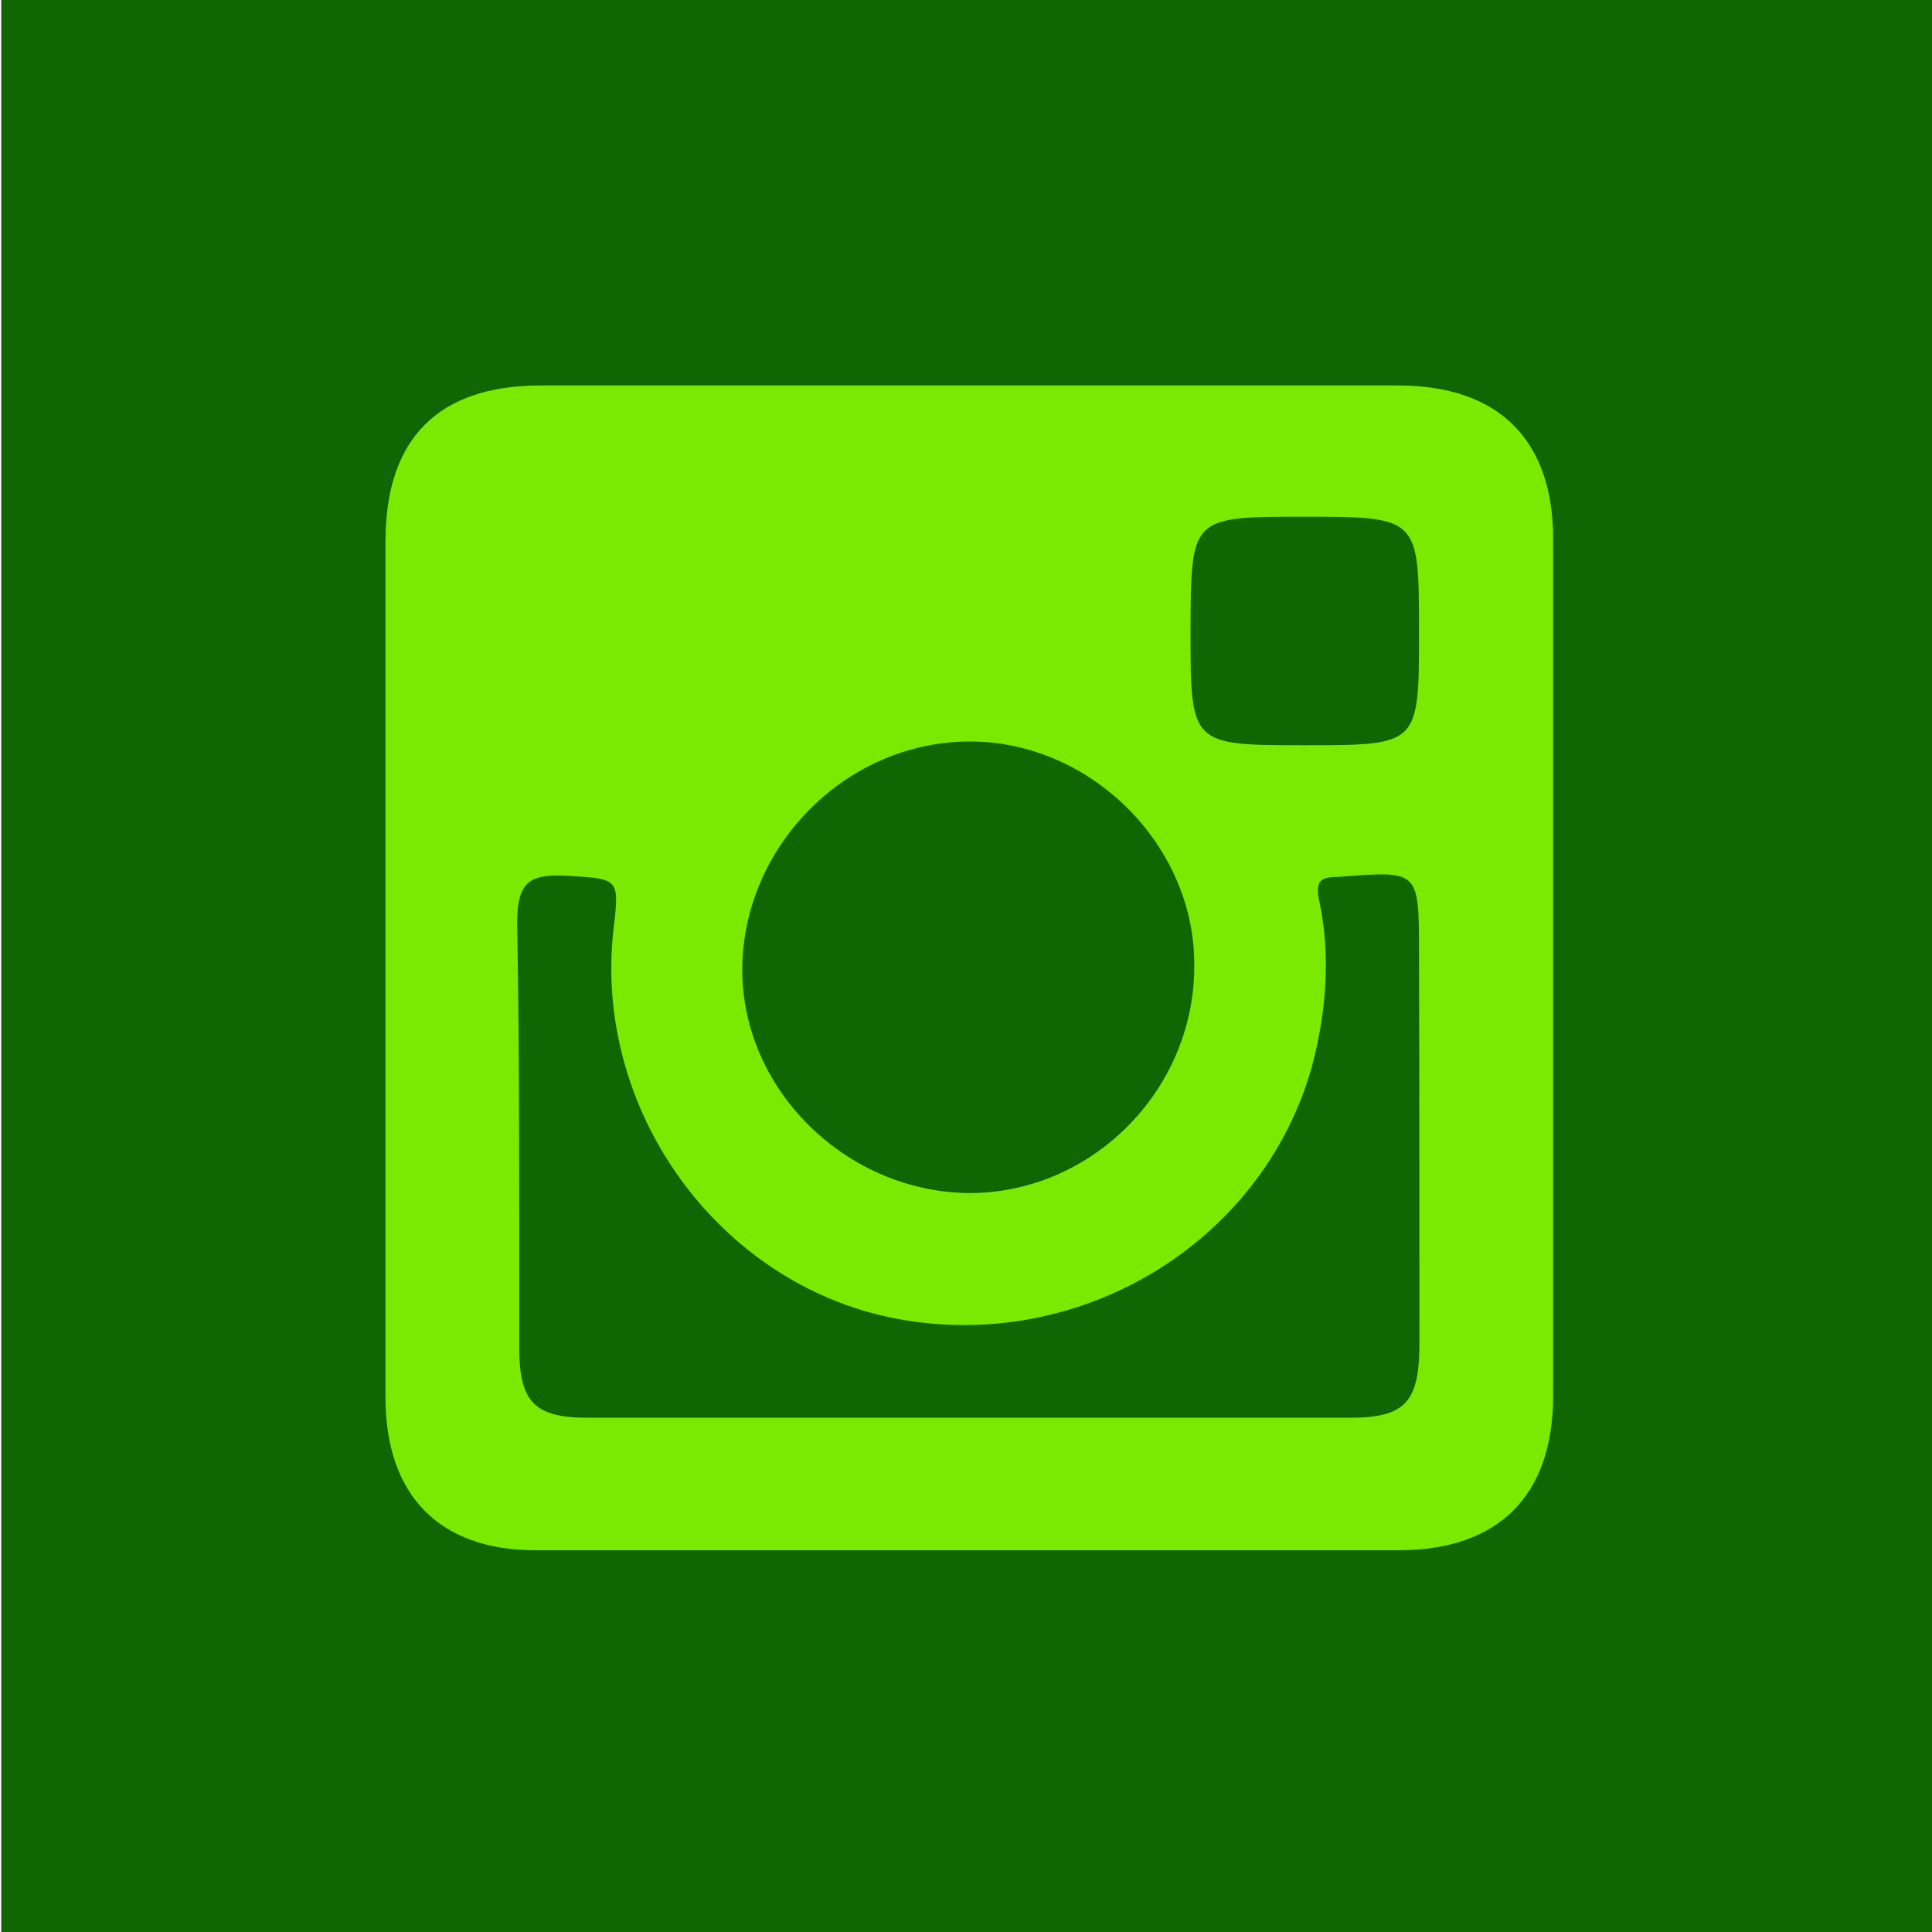
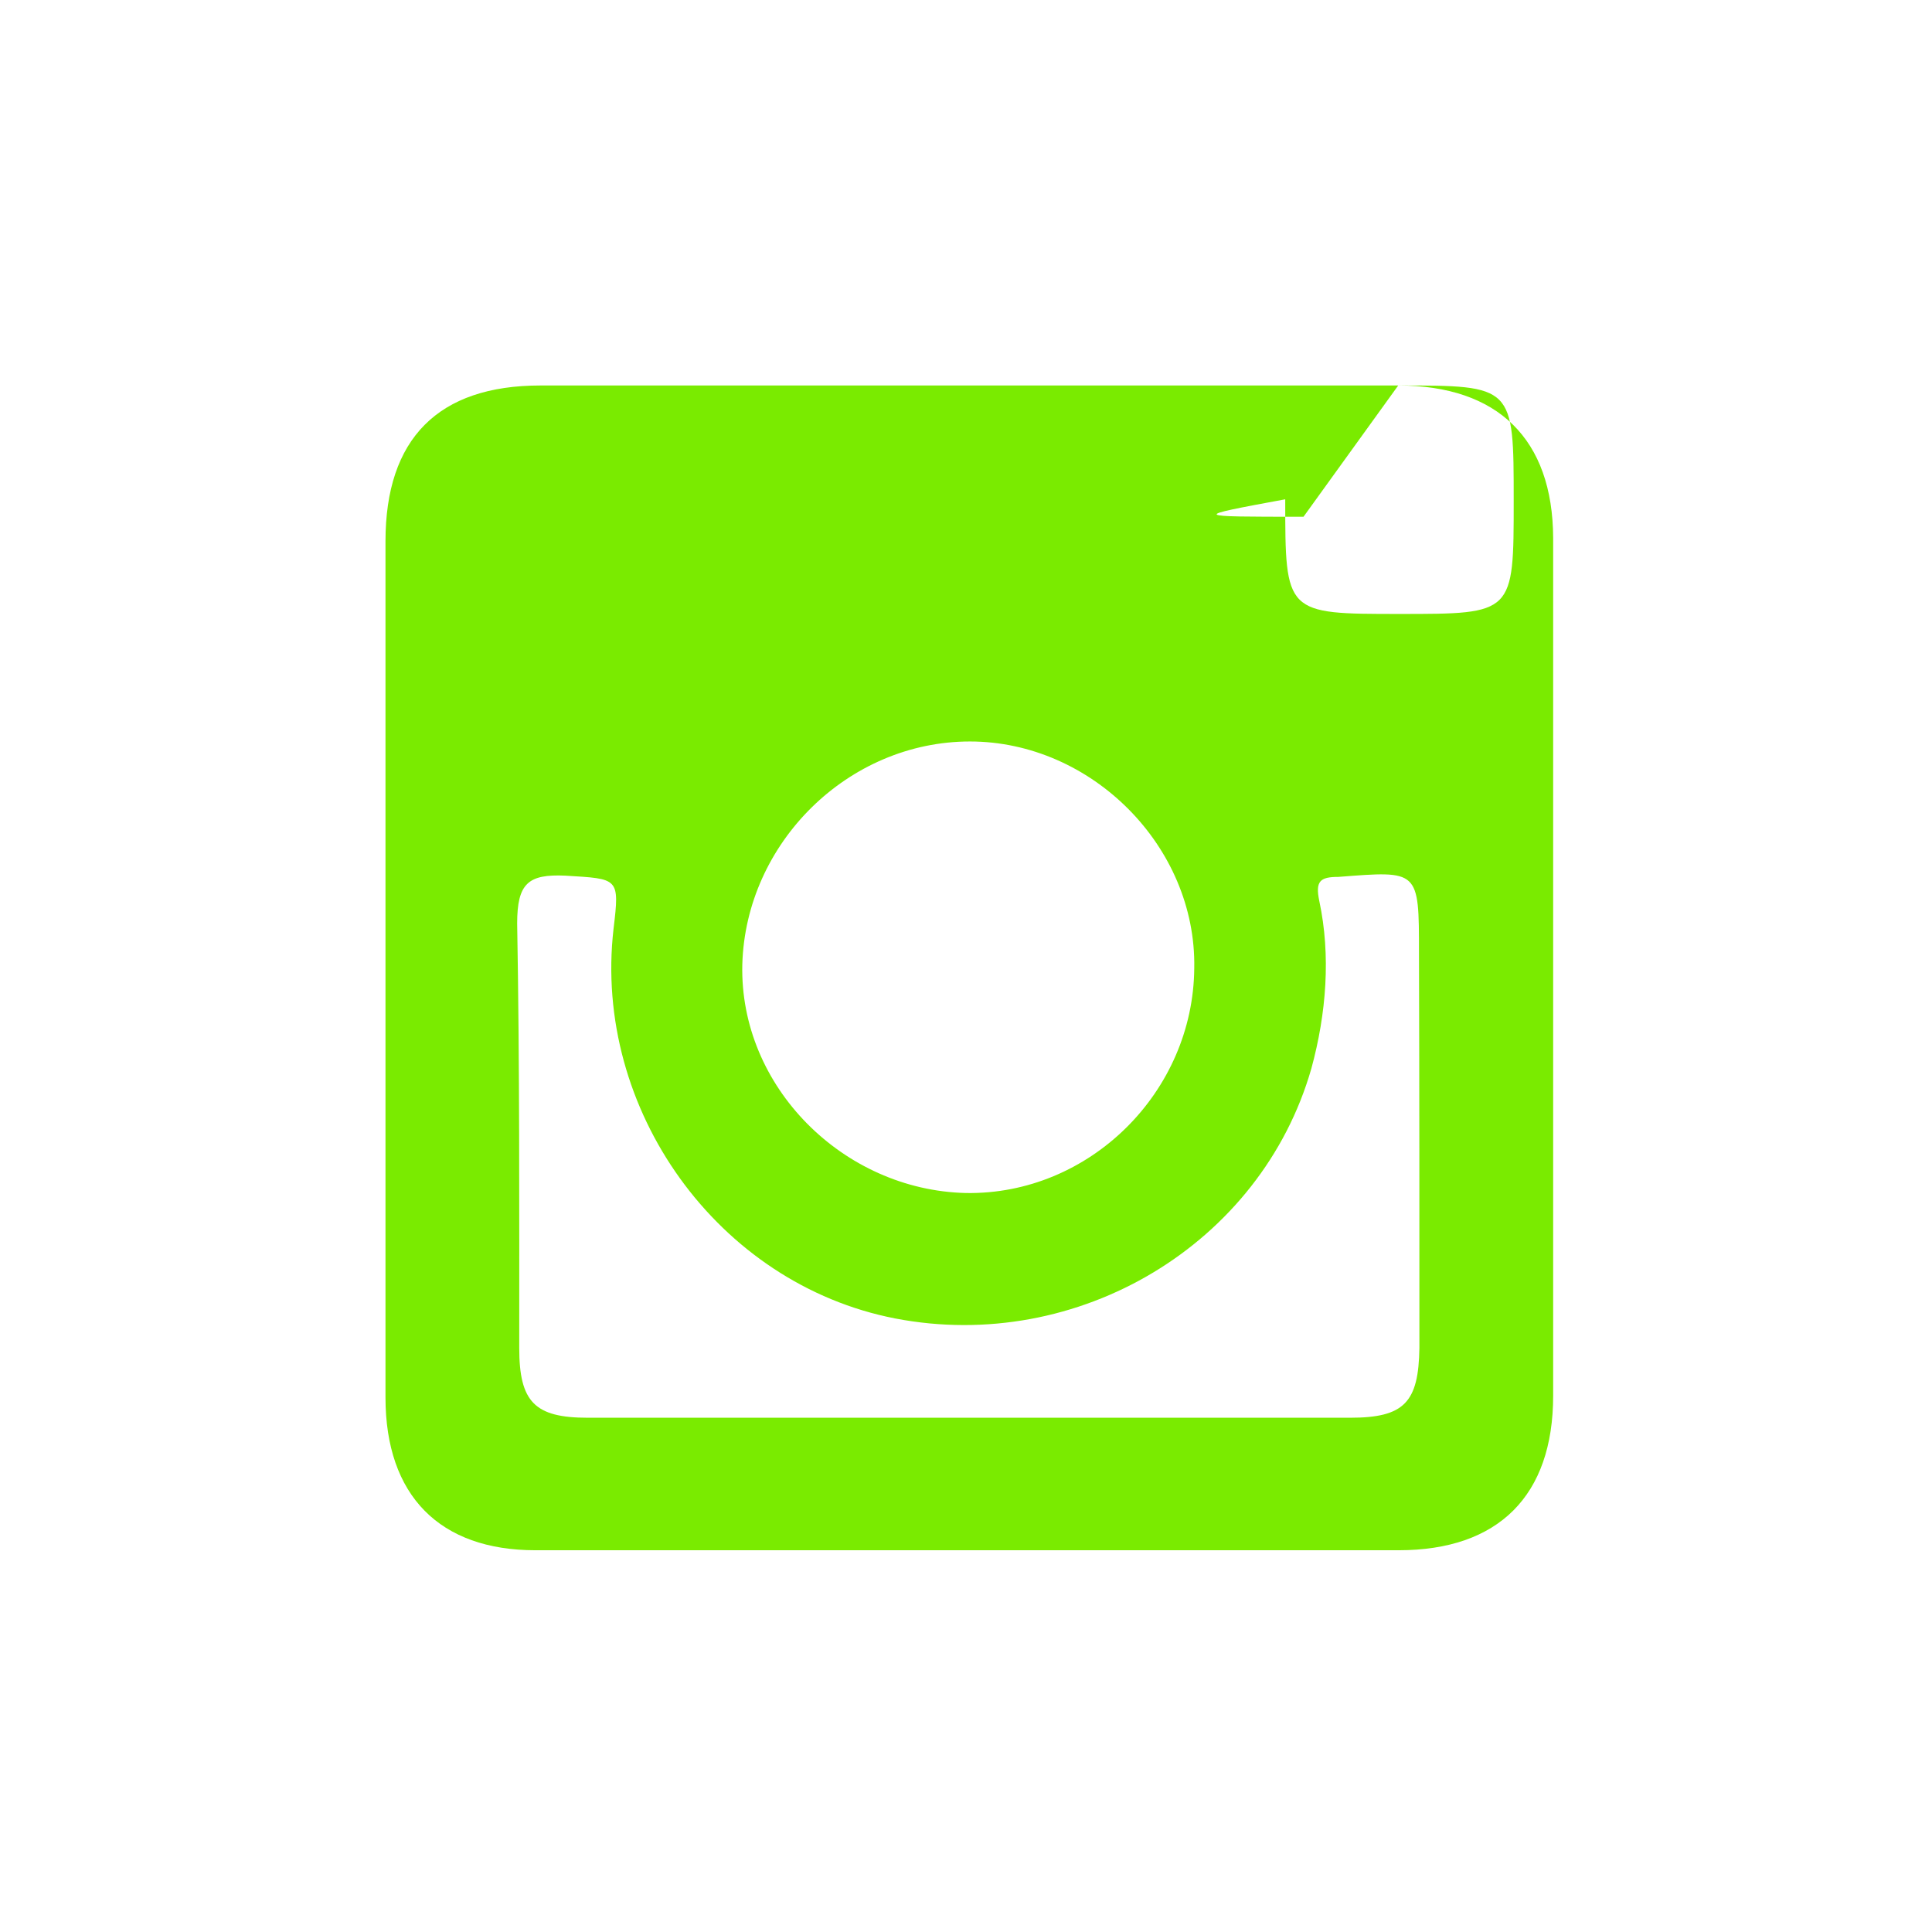
<svg xmlns="http://www.w3.org/2000/svg" id="Capa_1" x="0px" y="0px" viewBox="0 0 465.1 465.1" style="enable-background:new 0 0 465.1 465.1;" xml:space="preserve">
  <style type="text/css"> .st0{fill:#106602;} .st1{fill-rule:evenodd;clip-rule:evenodd;fill:#7AEB00;} </style>
  <g>
-     <rect x="0.3" class="st0" width="466" height="466" />
    <g>
-       <path class="st1" d="M336.6,92.8c-68.8,0-137.8,0-206.5,0c-24.6,0-37.3,12.8-37.3,37.5c0,34,0,68.2,0,102.7c0,34.1,0,68.9,0,103.4 c0,23.7,13.1,36.8,36.1,36.8c69.5,0,138.5,0,207.8,0c24,0,37.2-13.1,37.2-37.2c0-68.9,0-137.5,0-206.5 C373.8,105.7,360.6,92.8,336.6,92.8z M313.8,124.4c27.8,0,27.8,0,27.8,27.8c0,27.2,0,27.2-27.4,27.2c-27.6,0-27.6,0-27.6-27.6 C286.7,124.4,286.7,124.4,313.8,124.4z M233.5,178.5c29.3,0,54.5,25.3,54,54.5c-0.2,29.9-25.2,54.7-55,54.2 c-29.5-0.7-54.5-25.6-53.8-55C179.5,202.9,204.2,178.5,233.5,178.5z M341.7,324.5c-0.2,13.1-3.6,16.8-16.7,16.8 c-30.6,0-61.3,0-91.9,0c-30.4,0-61,0-91.6,0c-12.8,0-16.5-3.8-16.5-16.8c0-33.7,0.1-68-0.5-102.2c0-9.7,2.7-11.9,11.6-11.5 c12.8,0.8,13.1,0.4,11.6,12.8c-5,43.5,25.1,85.5,67.8,93.8c44.1,8.5,88.1-17.9,100.2-60.2c3.6-13.2,4.7-27.2,1.9-40.3 c-1-4.8,0.2-5.8,4.6-5.8c19.4-1.5,19.4-1.8,19.4,18.3C341.7,260.9,341.7,292.8,341.7,324.5z" />
+       <path class="st1" d="M336.6,92.8c-68.8,0-137.8,0-206.5,0c-24.6,0-37.3,12.8-37.3,37.5c0,34,0,68.2,0,102.7c0,34.1,0,68.9,0,103.4 c0,23.7,13.1,36.8,36.1,36.8c69.5,0,138.5,0,207.8,0c24,0,37.2-13.1,37.2-37.2c0-68.9,0-137.5,0-206.5 C373.8,105.7,360.6,92.8,336.6,92.8z c27.8,0,27.8,0,27.8,27.8c0,27.2,0,27.2-27.4,27.2c-27.6,0-27.6,0-27.6-27.6 C286.7,124.4,286.7,124.4,313.8,124.4z M233.5,178.5c29.3,0,54.5,25.3,54,54.5c-0.2,29.9-25.2,54.7-55,54.2 c-29.5-0.7-54.5-25.6-53.8-55C179.5,202.9,204.2,178.5,233.5,178.5z M341.7,324.5c-0.2,13.1-3.6,16.8-16.7,16.8 c-30.6,0-61.3,0-91.9,0c-30.4,0-61,0-91.6,0c-12.8,0-16.5-3.8-16.5-16.8c0-33.7,0.1-68-0.5-102.2c0-9.7,2.7-11.9,11.6-11.5 c12.8,0.8,13.1,0.4,11.6,12.8c-5,43.5,25.1,85.5,67.8,93.8c44.1,8.5,88.1-17.9,100.2-60.2c3.6-13.2,4.7-27.2,1.9-40.3 c-1-4.8,0.2-5.8,4.6-5.8c19.4-1.5,19.4-1.8,19.4,18.3C341.7,260.9,341.7,292.8,341.7,324.5z" />
    </g>
  </g>
</svg>